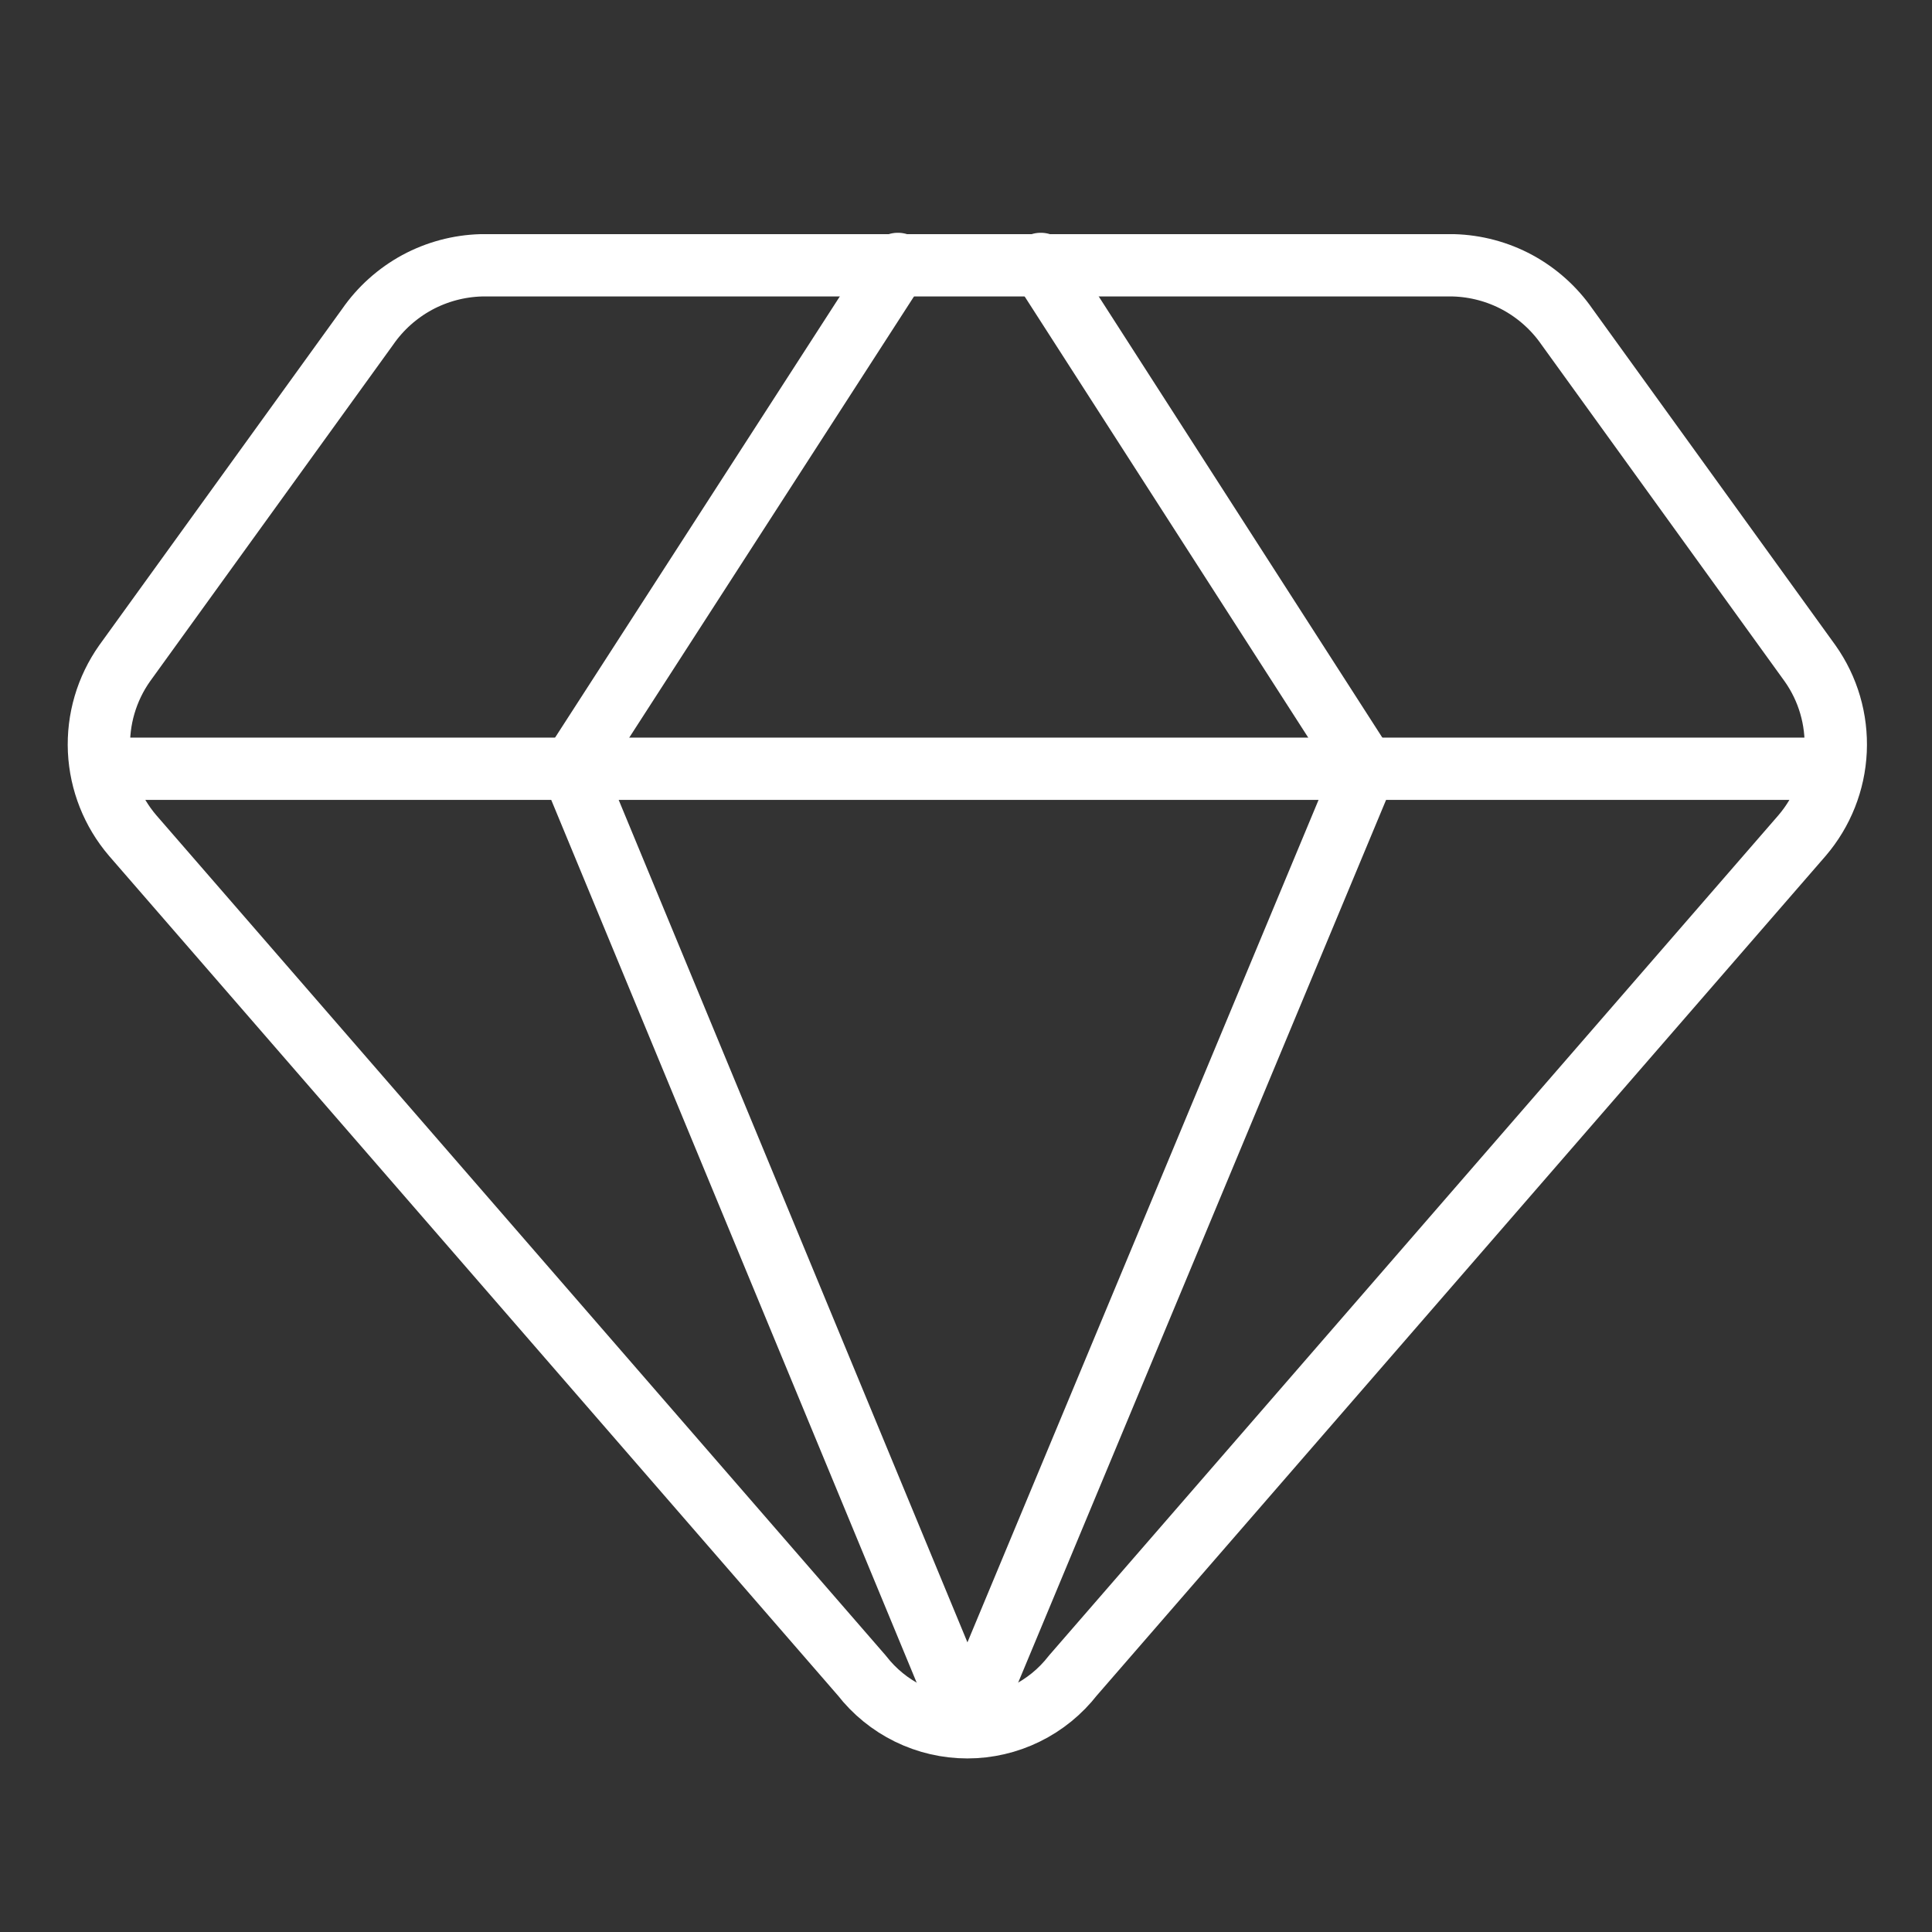
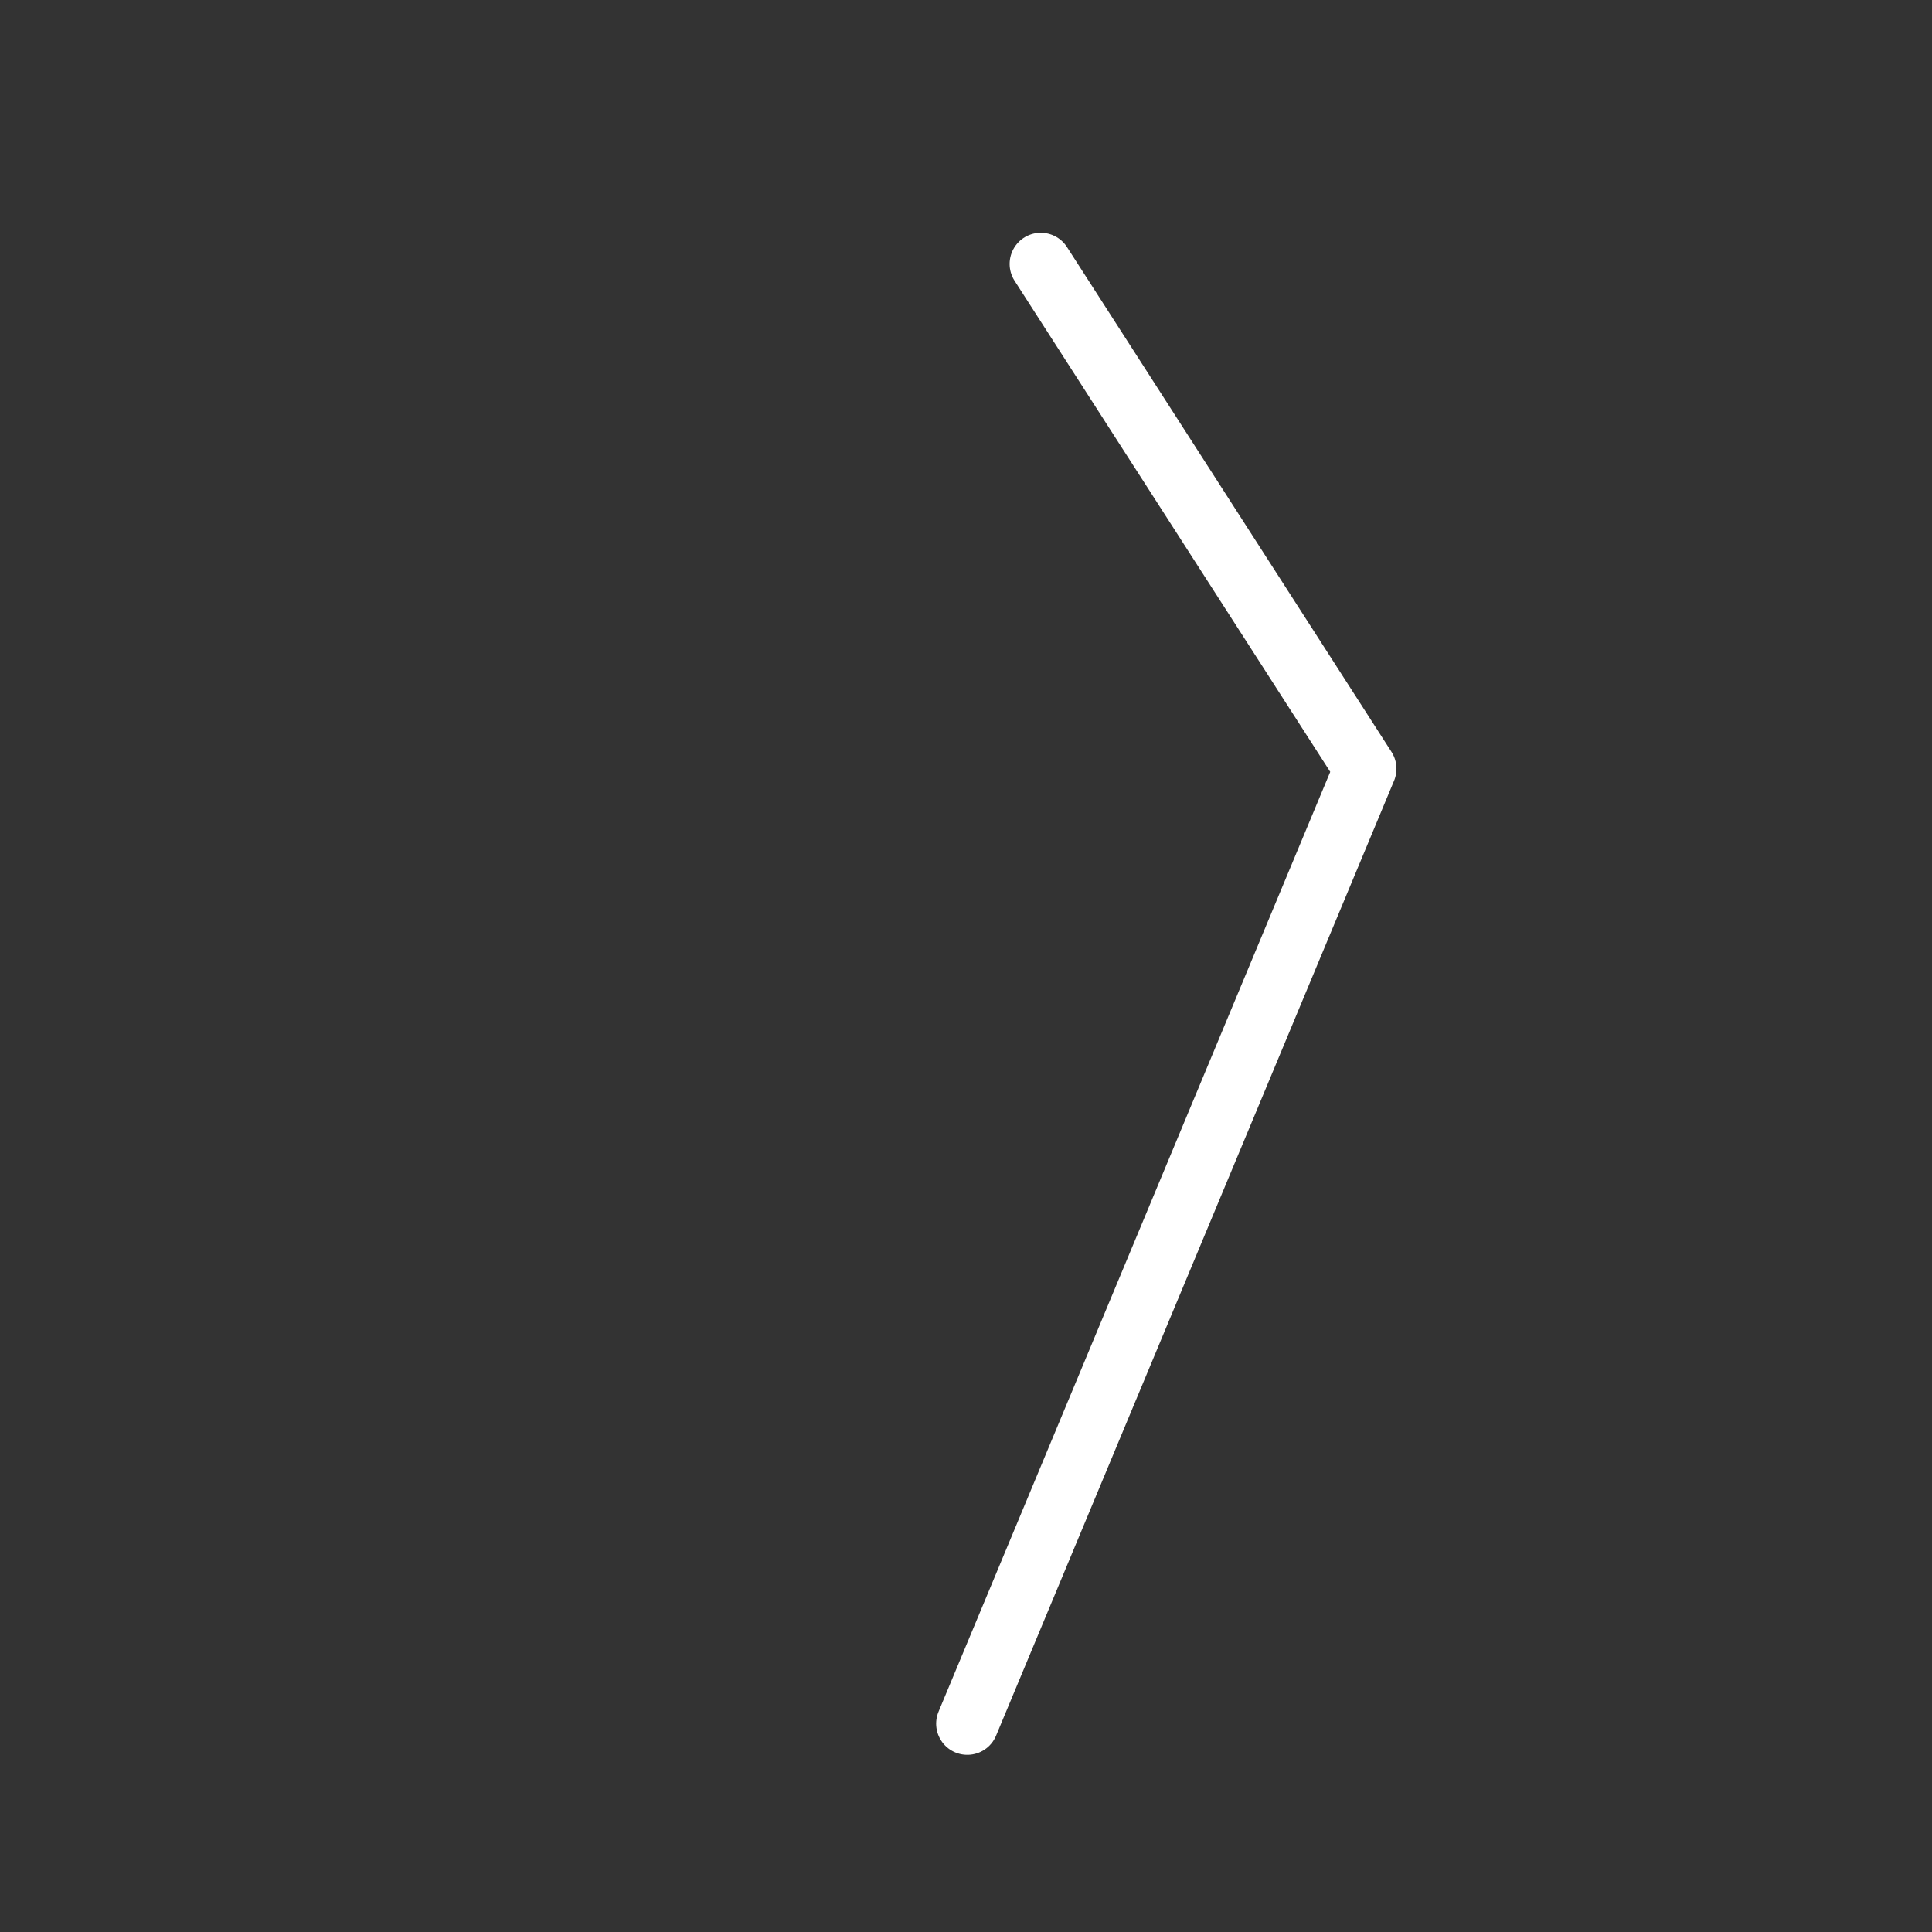
<svg xmlns="http://www.w3.org/2000/svg" width="31" height="31" viewBox="0 0 31 31" fill="none">
  <rect x="0" y="0" width="31" height="31" fill="#333333" stroke="none" />
-   <path d="M23.322 4.257H7.722C7.362 4.267 7.01 4.361 6.693 4.532C6.377 4.704 6.105 4.947 5.9 5.243L2 10.643C1.711 11.052 1.566 11.546 1.589 12.047C1.613 12.548 1.803 13.026 2.129 13.407L13.829 26.885C14.029 27.143 14.286 27.352 14.579 27.496C14.873 27.64 15.195 27.715 15.522 27.715C15.848 27.715 16.171 27.64 16.464 27.496C16.758 27.352 17.014 27.143 17.215 26.885L28.915 13.407C29.241 13.026 29.431 12.548 29.454 12.047C29.477 11.546 29.333 11.052 29.043 10.643L25.143 5.243C24.938 4.947 24.666 4.704 24.35 4.532C24.034 4.361 23.681 4.267 23.322 4.257V4.257Z" stroke="white" stroke-linecap="round" stroke-linejoin="round" />
-   <path d="M14.407 4.235L9.179 12.335L15.522 27.657" stroke="white" stroke-linecap="round" stroke-linejoin="round" />
  <path d="M16.7 4.235L21.907 12.335L15.521 27.657" stroke="white" stroke-linecap="round" stroke-linejoin="round" />
-   <path d="M1.636 12.335H29.407" stroke="white" stroke-linecap="round" stroke-linejoin="round" />
</svg>